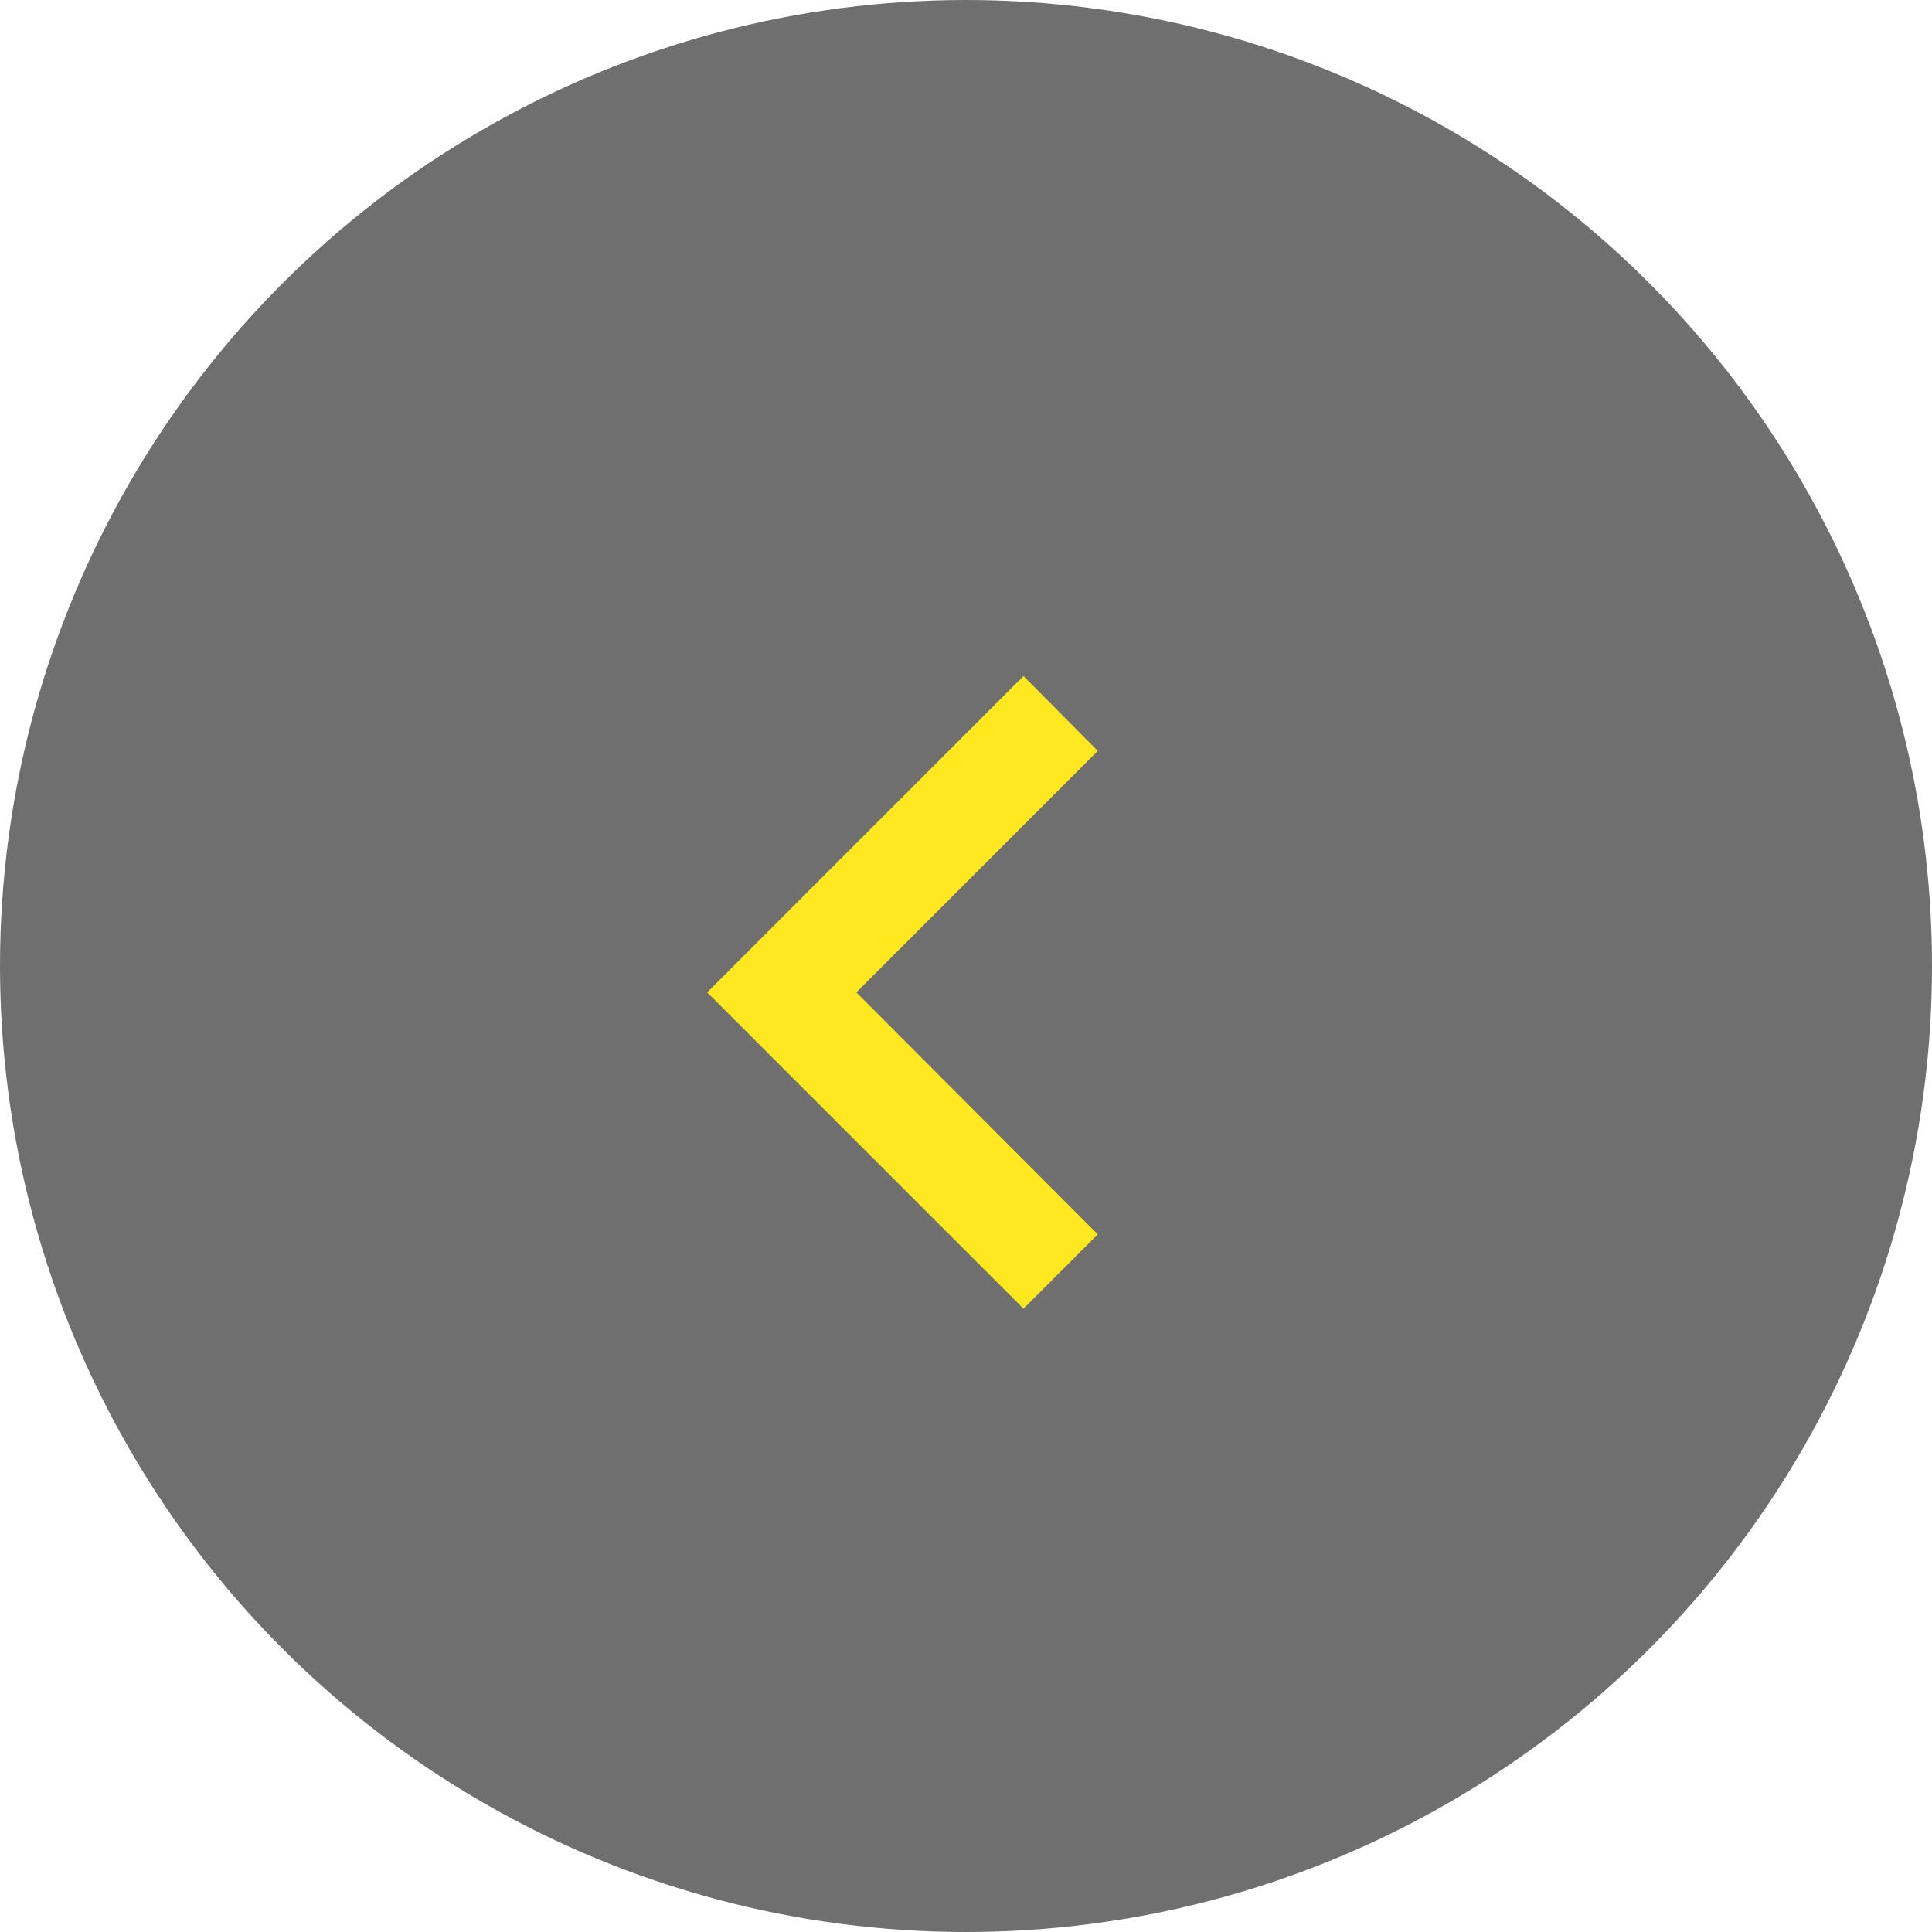
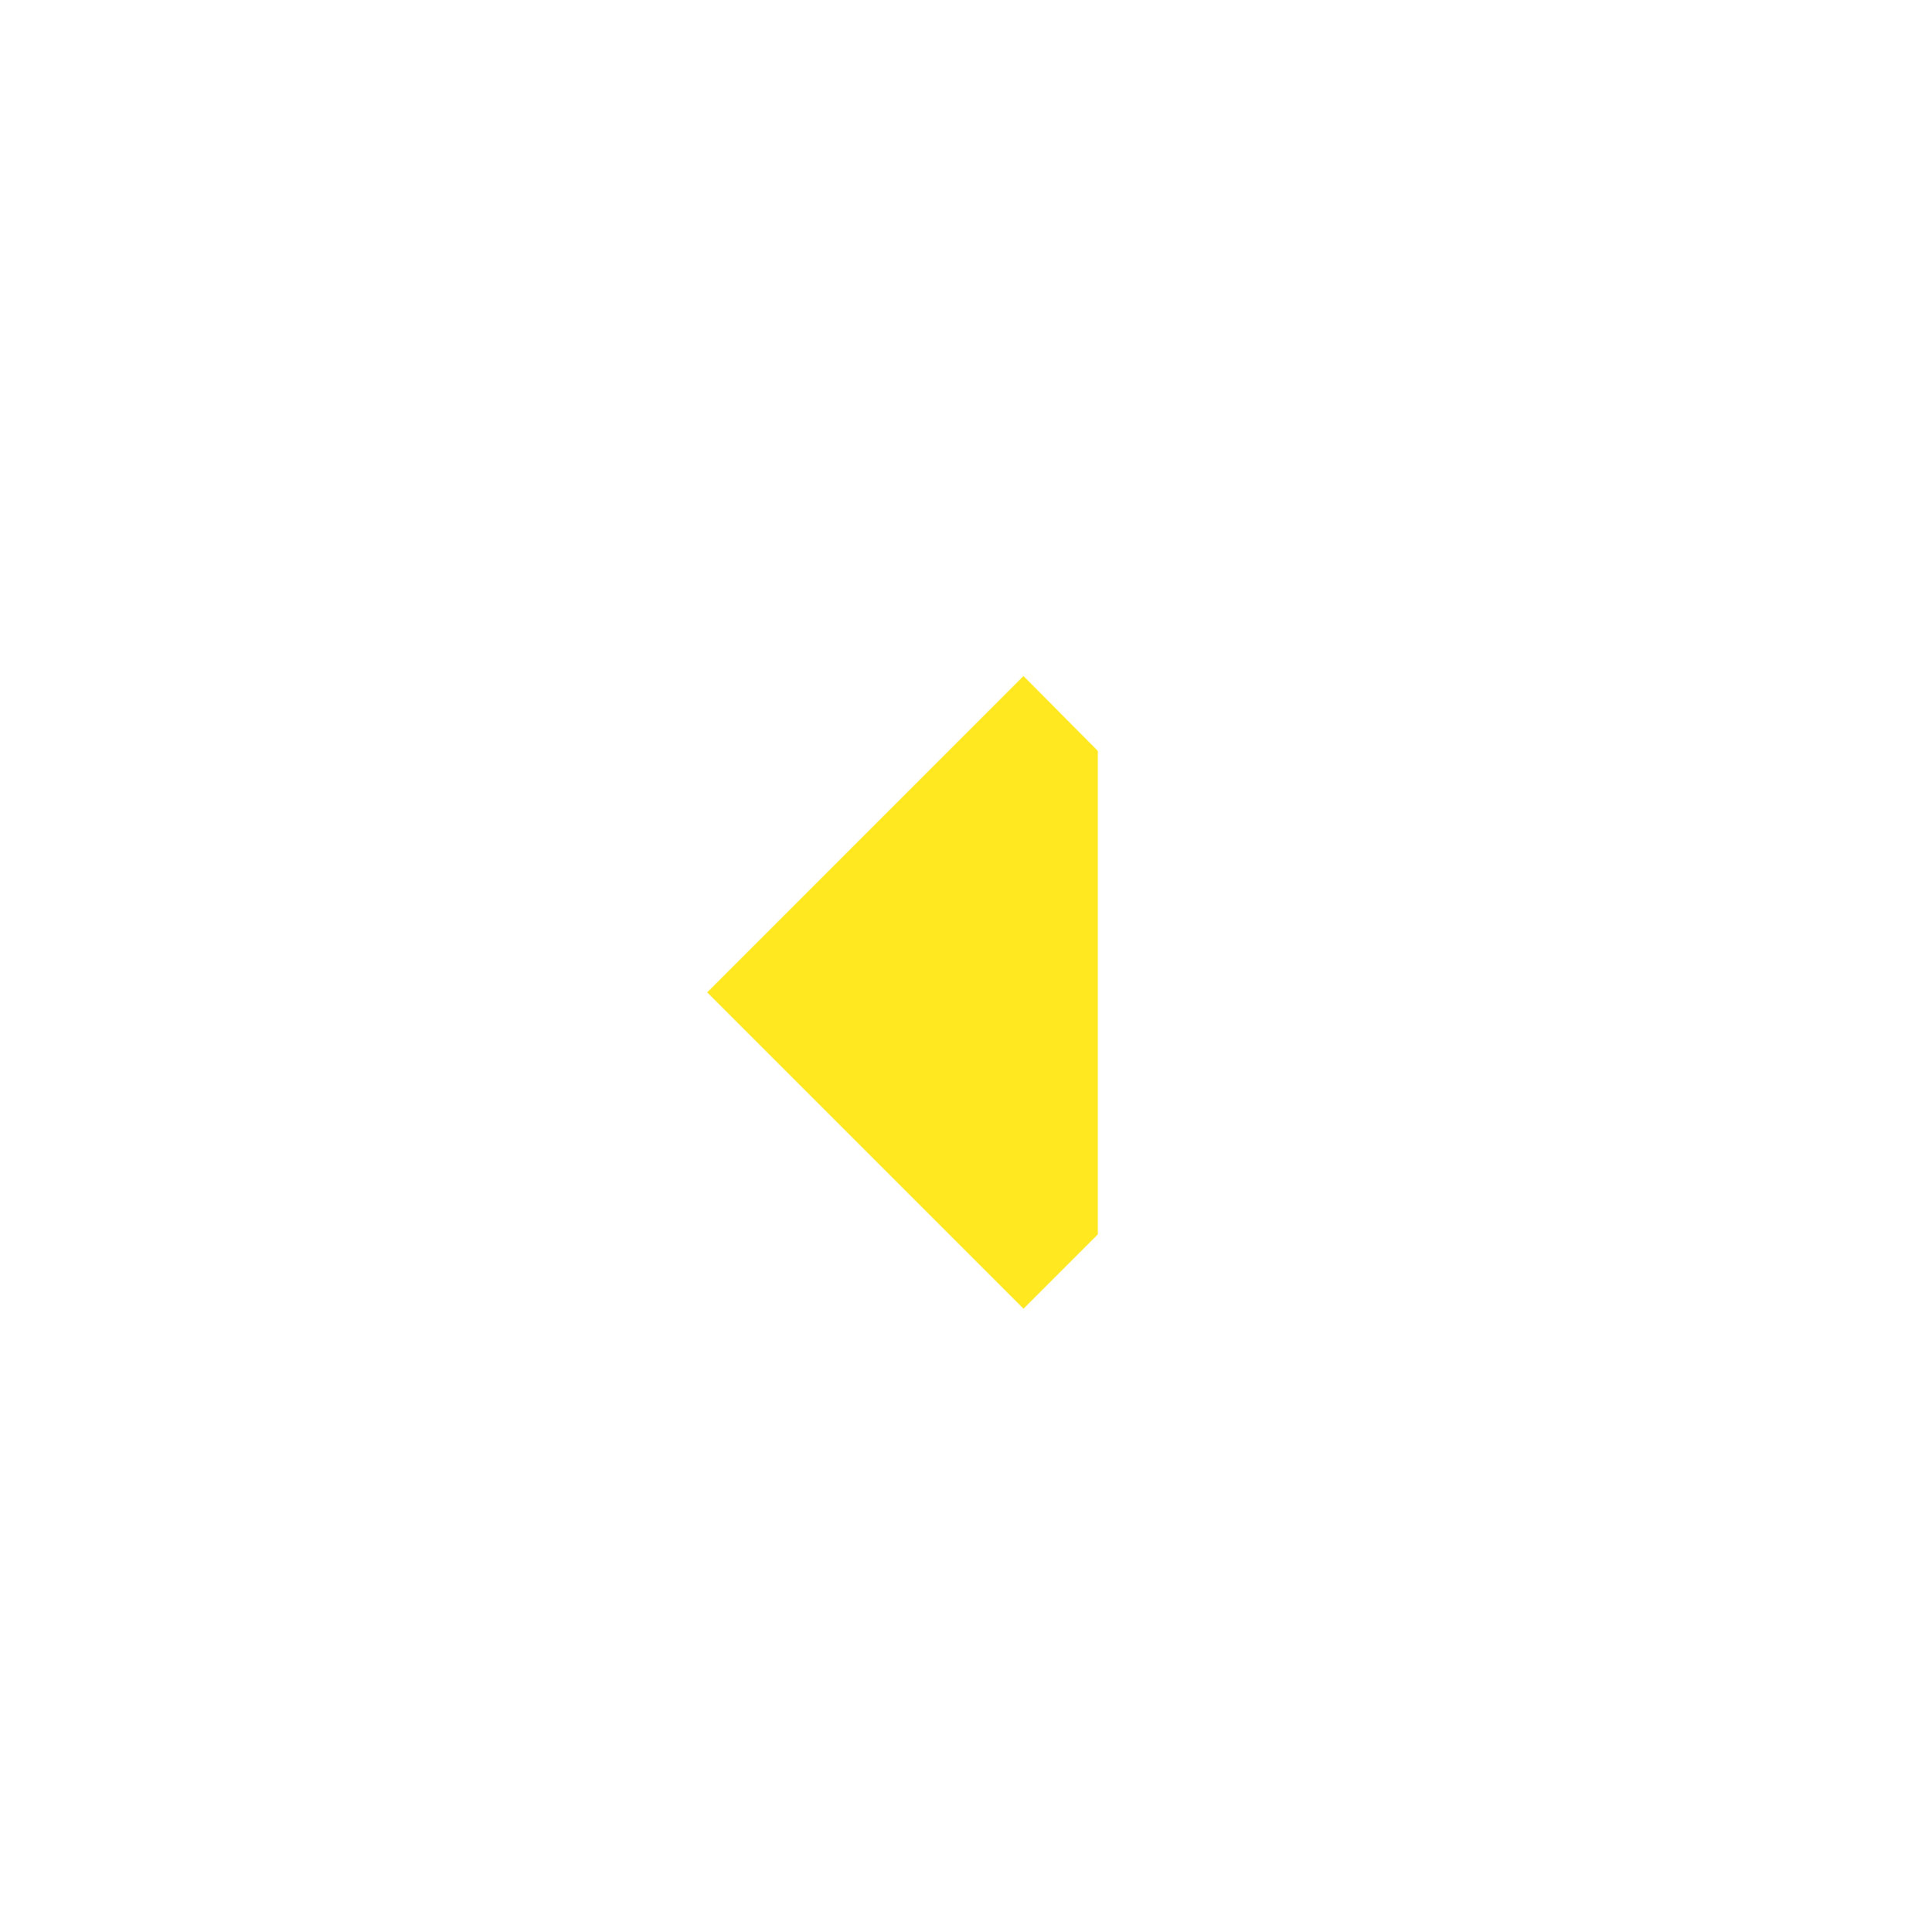
<svg xmlns="http://www.w3.org/2000/svg" width="32" height="32" viewBox="0 0 32 32" fill="none">
-   <circle cx="16" cy="16" r="15.5" transform="rotate(-180 16 16)" fill="#6F6F6F" stroke="#6F6F6F" />
-   <path d="M18.183 12.437L14.184 16.437L18.183 20.445L16.952 21.676L11.713 16.437L16.952 11.197L18.183 12.437Z" fill="#FFE820" />
+   <path d="M18.183 12.437L18.183 20.445L16.952 21.676L11.713 16.437L16.952 11.197L18.183 12.437Z" fill="#FFE820" />
</svg>